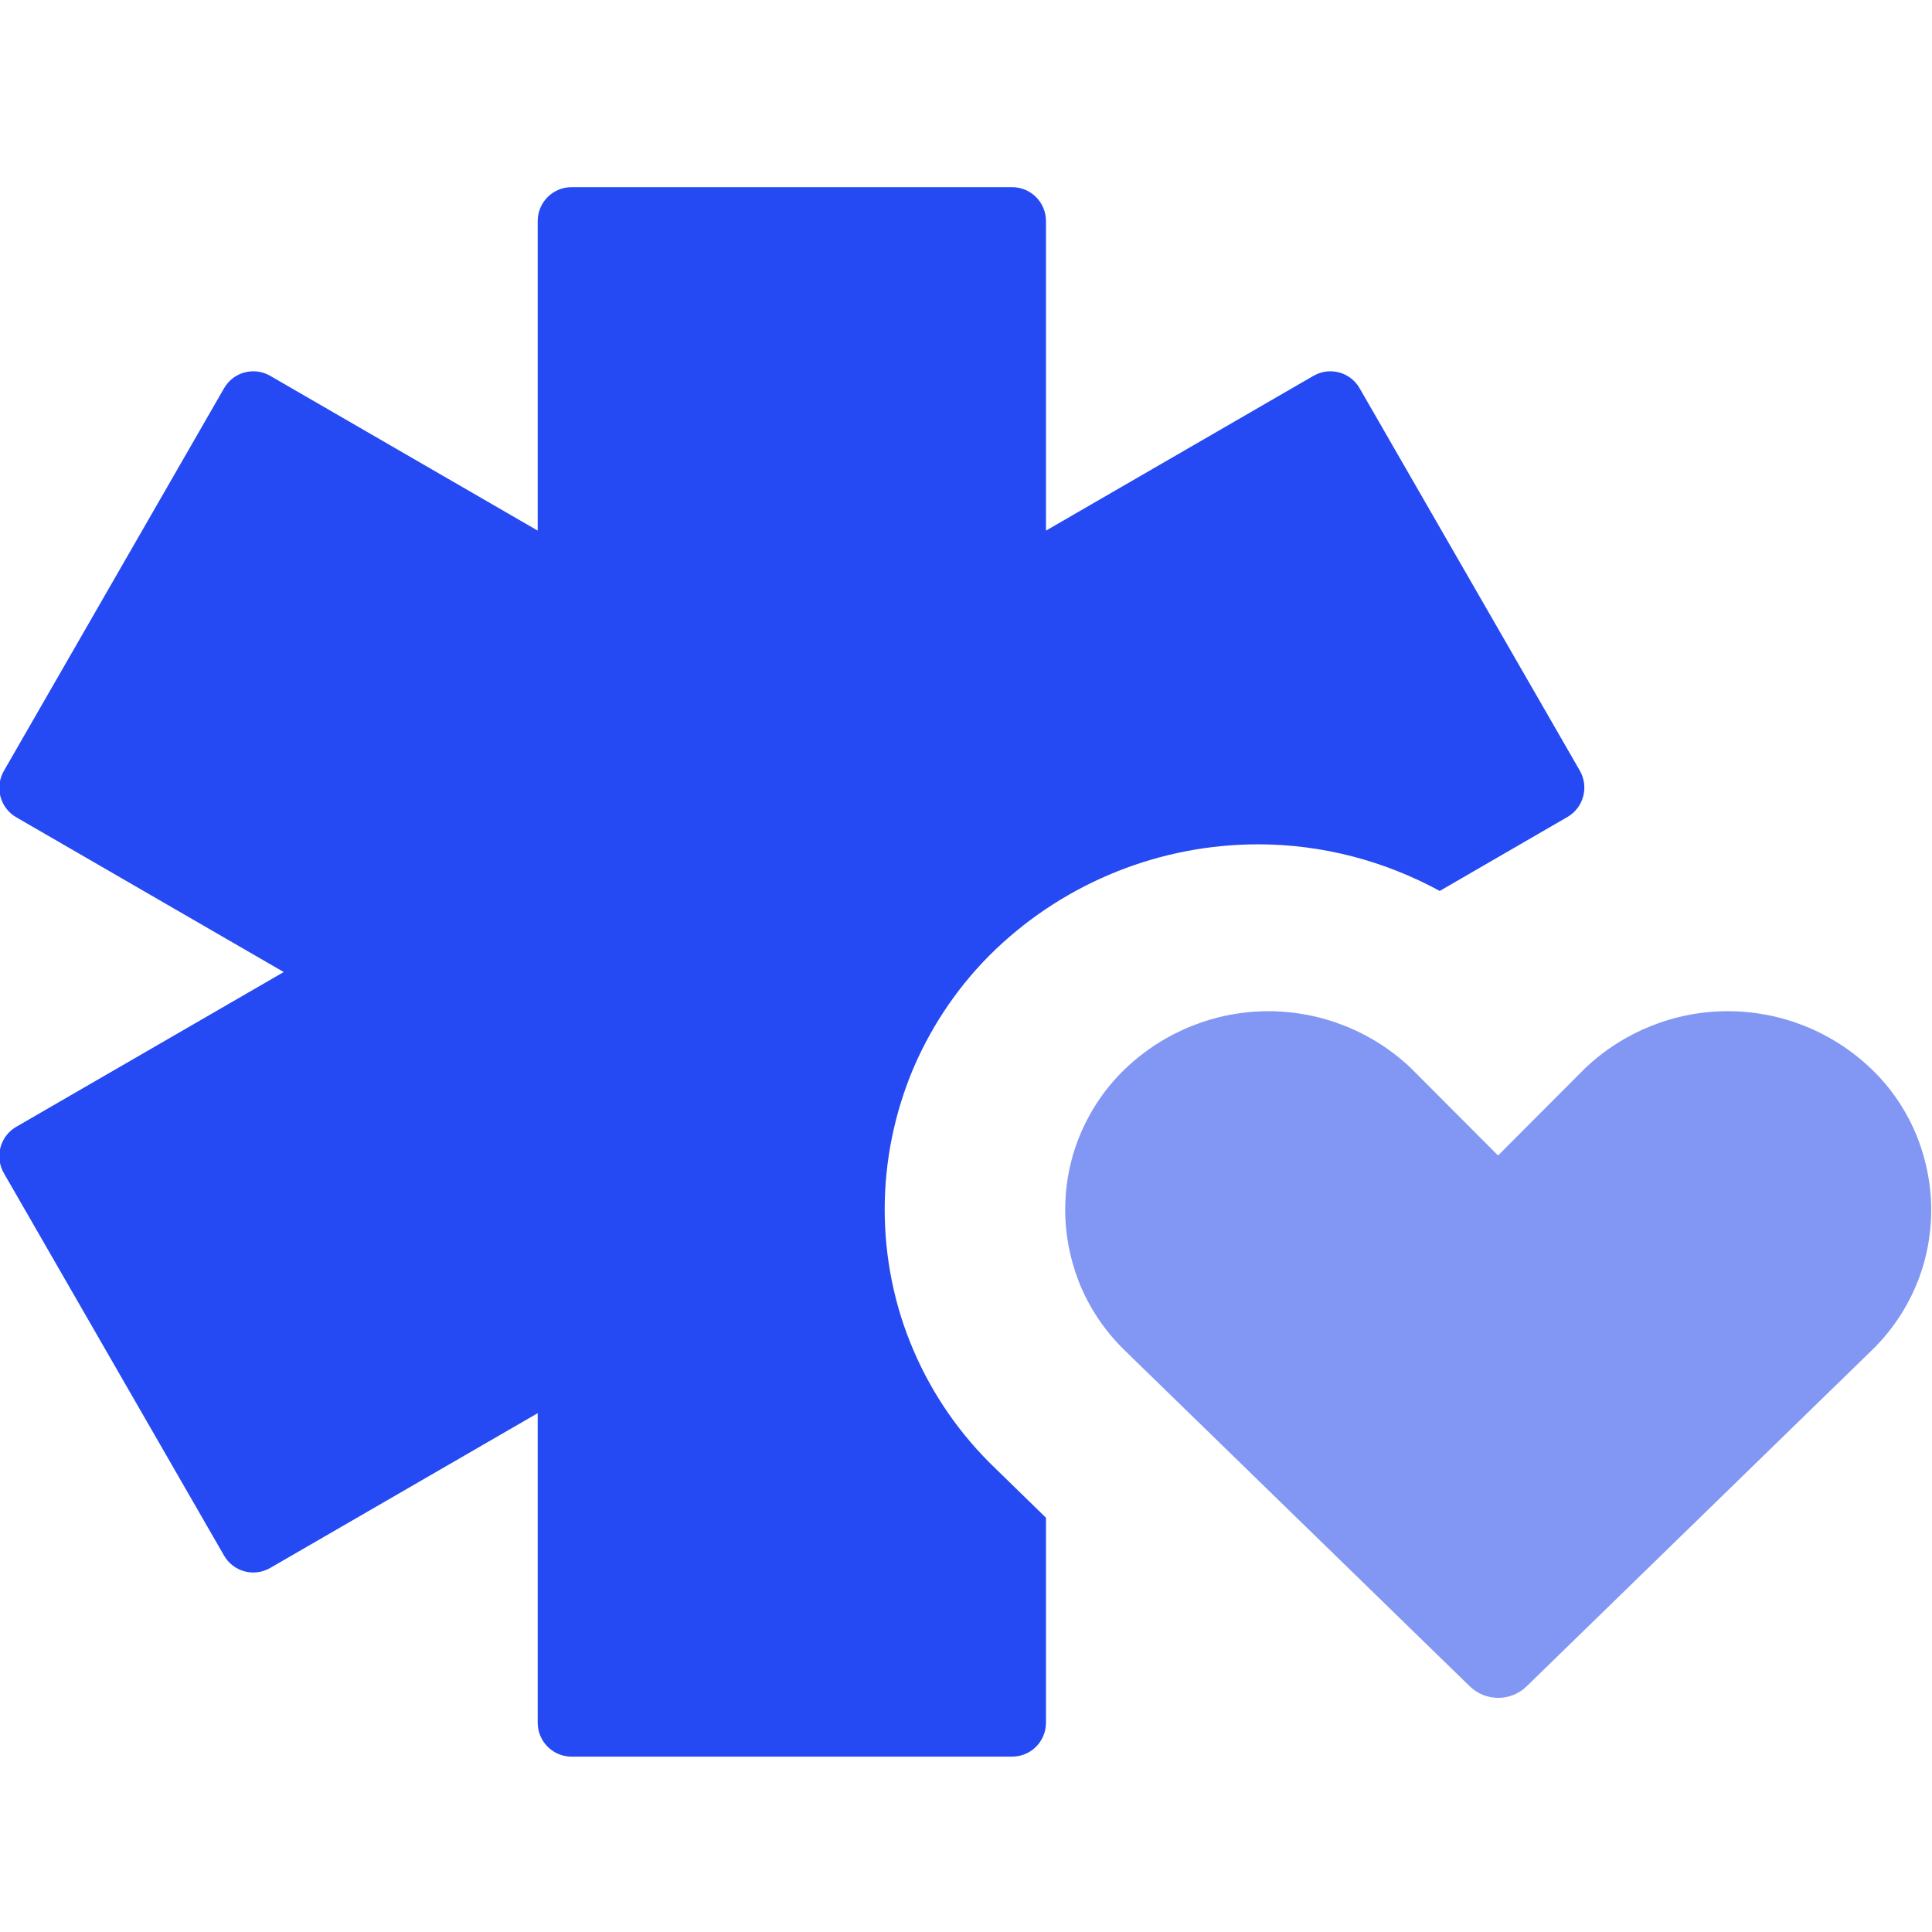
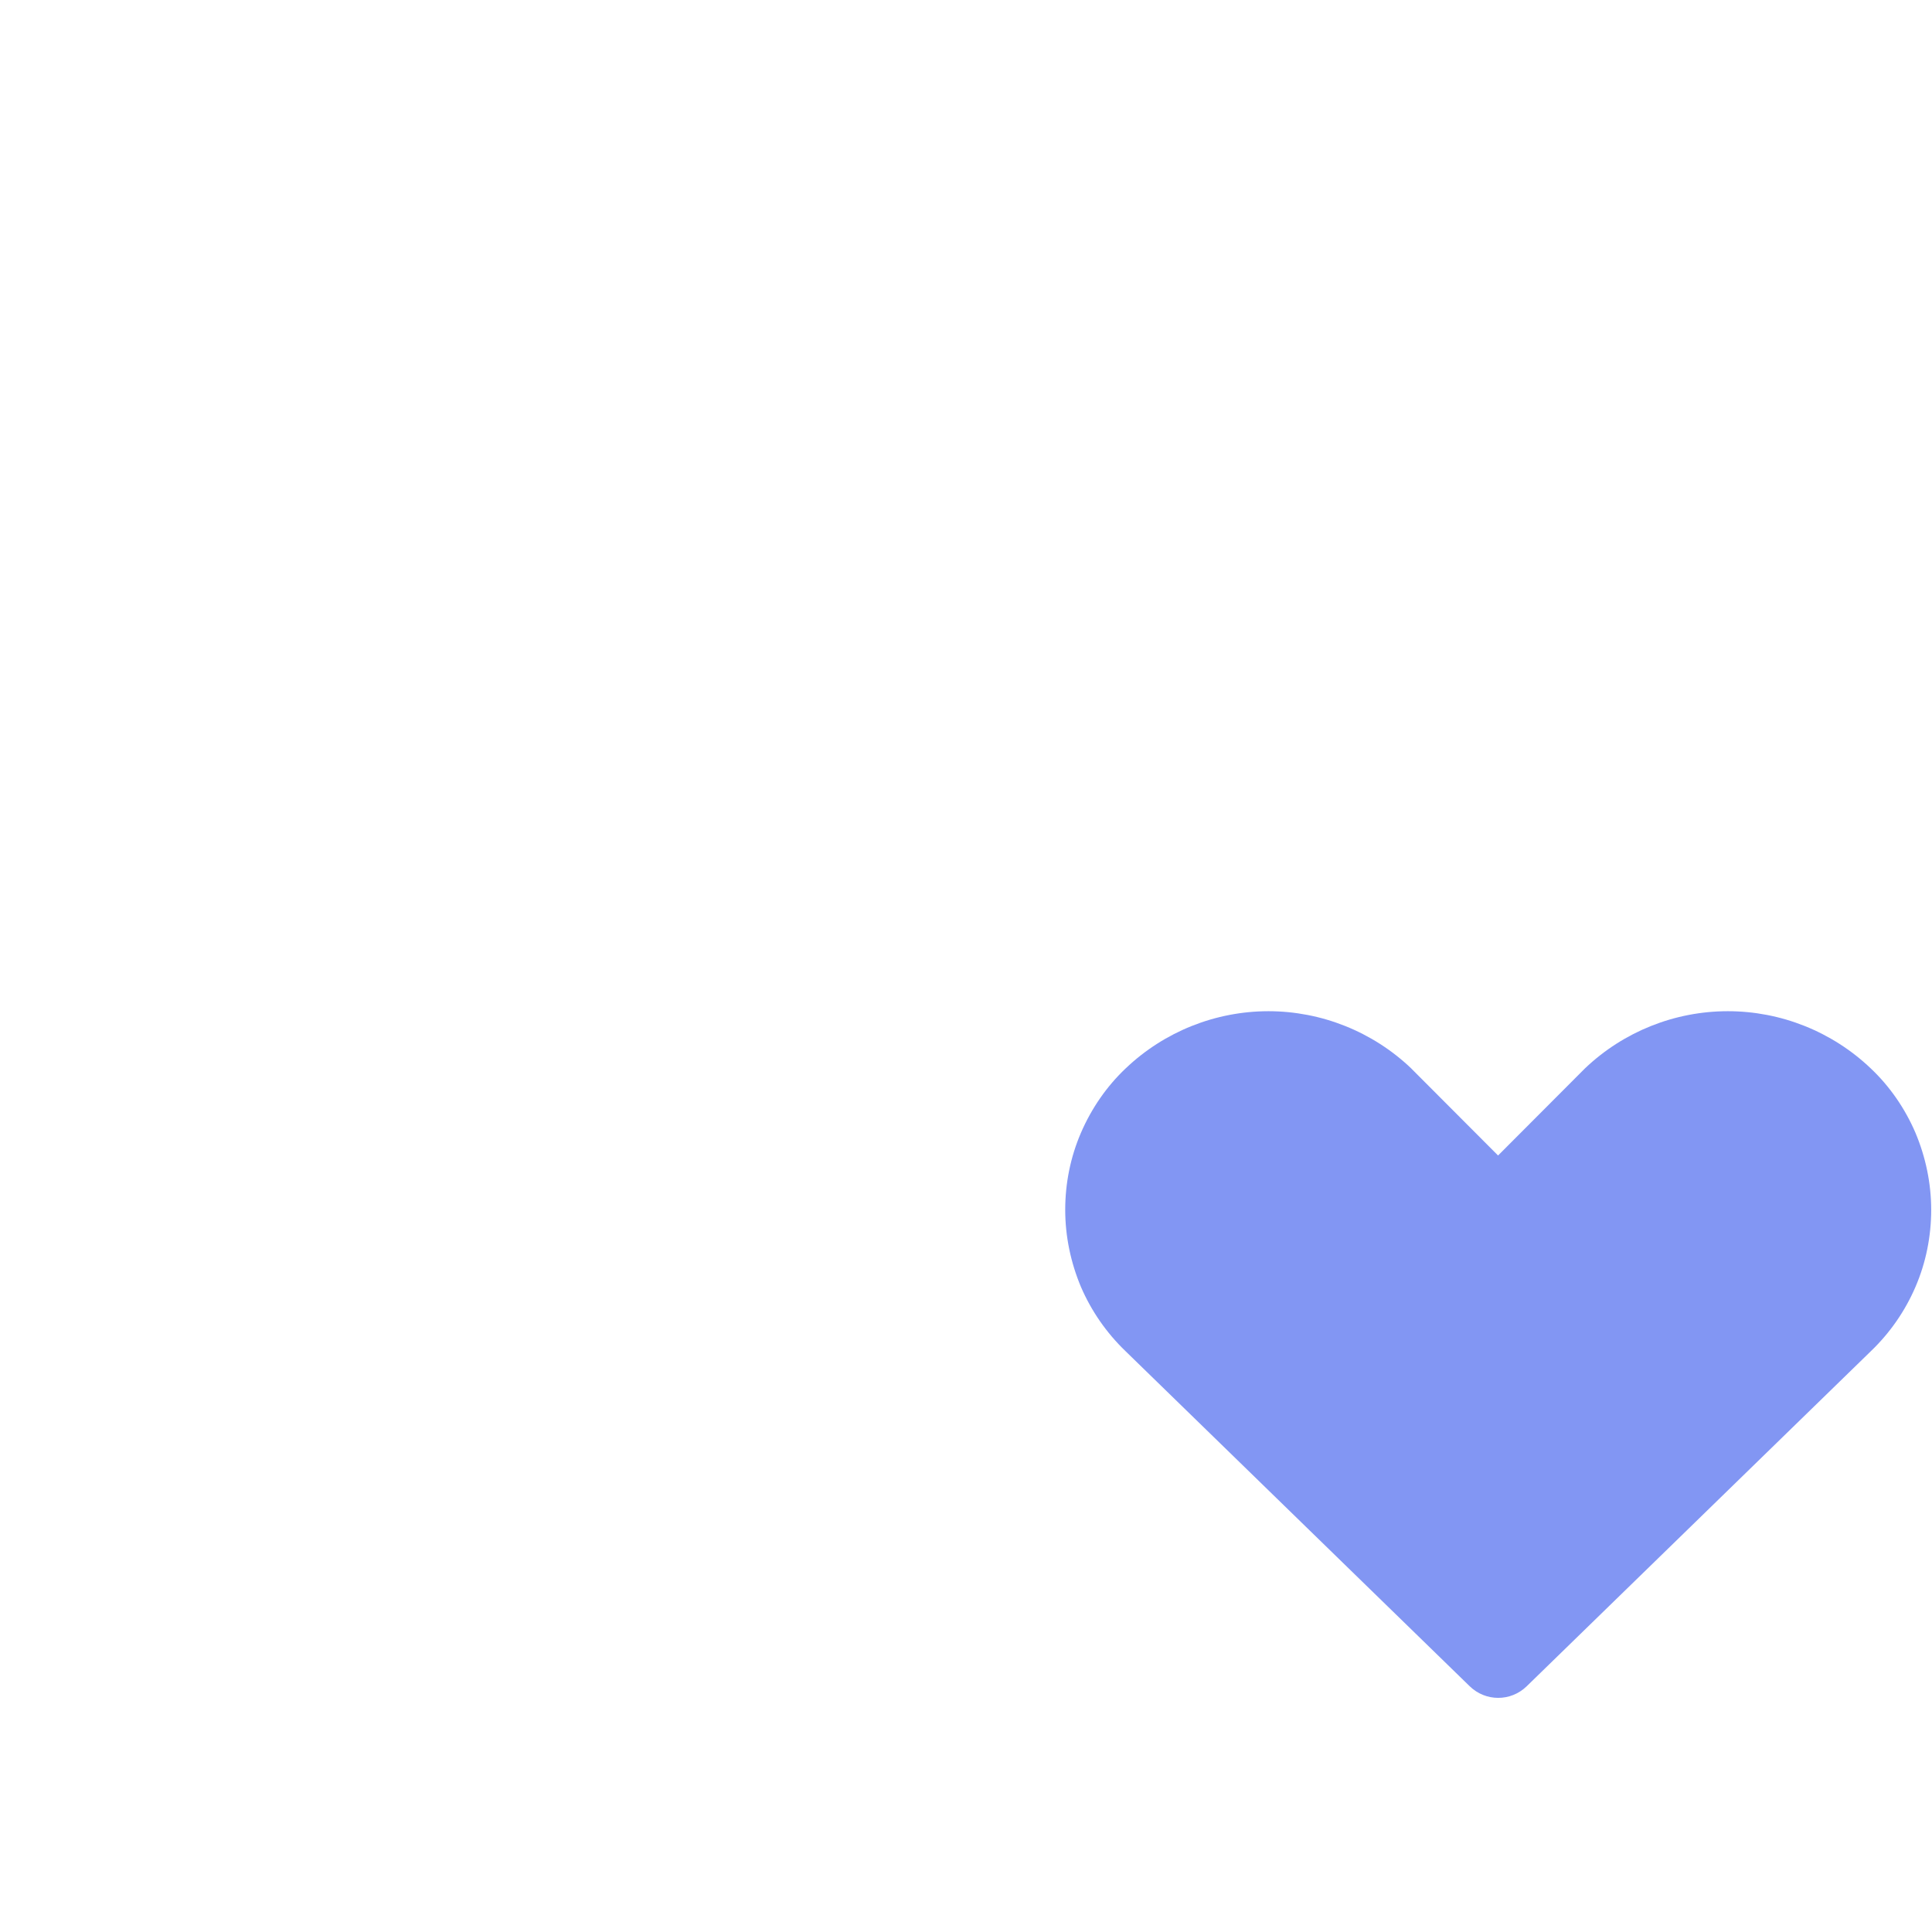
<svg xmlns="http://www.w3.org/2000/svg" width="48" height="48" viewBox="0 0 48 48" fill="none">
  <g clip-path="url(#clip0_660_381)">
-     <path fill-rule="evenodd" clip-rule="evenodd" d="M33.78 9.647C33.548 9.242 33.035 9.105 32.632 9.338L25.987 13.183V5.493C25.987 5.027 25.611 4.65 25.146 4.65H14.2C13.735 4.65 13.359 5.027 13.359 5.493V13.183L6.714 9.338C6.311 9.105 5.798 9.242 5.566 9.647L0.096 19.153C-0.136 19.558 0.001 20.072 0.404 20.305L7.049 24.15L0.404 27.995C0.001 28.228 -0.136 28.742 0.096 29.147L5.566 38.647C5.798 39.051 6.311 39.188 6.714 38.955L13.359 35.11V42.8C13.359 43.266 13.735 43.643 14.2 43.643H25.146C25.611 43.643 25.987 43.266 25.987 42.8V37.708L24.735 36.487C23.867 35.658 23.17 34.657 22.698 33.554C22.22 32.444 21.98 31.251 21.98 30.045C21.98 28.838 22.227 27.639 22.698 26.528C23.177 25.418 23.867 24.417 24.742 23.581C26.499 21.909 28.837 20.977 31.258 20.977C32.851 20.977 34.396 21.388 35.77 22.135L38.942 20.298C39.345 20.065 39.482 19.551 39.25 19.146L33.78 9.647Z" fill="#254AF3" />
    <path fill-rule="evenodd" clip-rule="evenodd" d="M31.517 25.123C30.198 25.123 28.926 25.631 27.969 26.542C27.491 26.994 27.115 27.543 26.855 28.146C26.595 28.749 26.465 29.4 26.465 30.058C26.465 30.716 26.602 31.367 26.855 31.971C27.115 32.574 27.491 33.115 27.962 33.568L36.515 41.895C36.911 42.279 37.534 42.279 37.93 41.895L46.483 33.568C46.955 33.115 47.331 32.574 47.59 31.971C47.85 31.367 47.98 30.716 47.98 30.058C47.98 29.4 47.843 28.749 47.59 28.146C47.331 27.543 46.955 26.994 46.476 26.542C45.519 25.631 44.247 25.123 42.928 25.123C41.608 25.123 40.337 25.631 39.38 26.542L39.359 26.563L37.219 28.708L35.079 26.563L35.059 26.542C34.102 25.631 32.83 25.123 31.511 25.123H31.517Z" fill="#8296F3" />
  </g>
  <defs>
    <clipPath id="clip0_660_381">
      <rect width="48" height="48" fill="white" />
    </clipPath>
  </defs>
</svg>